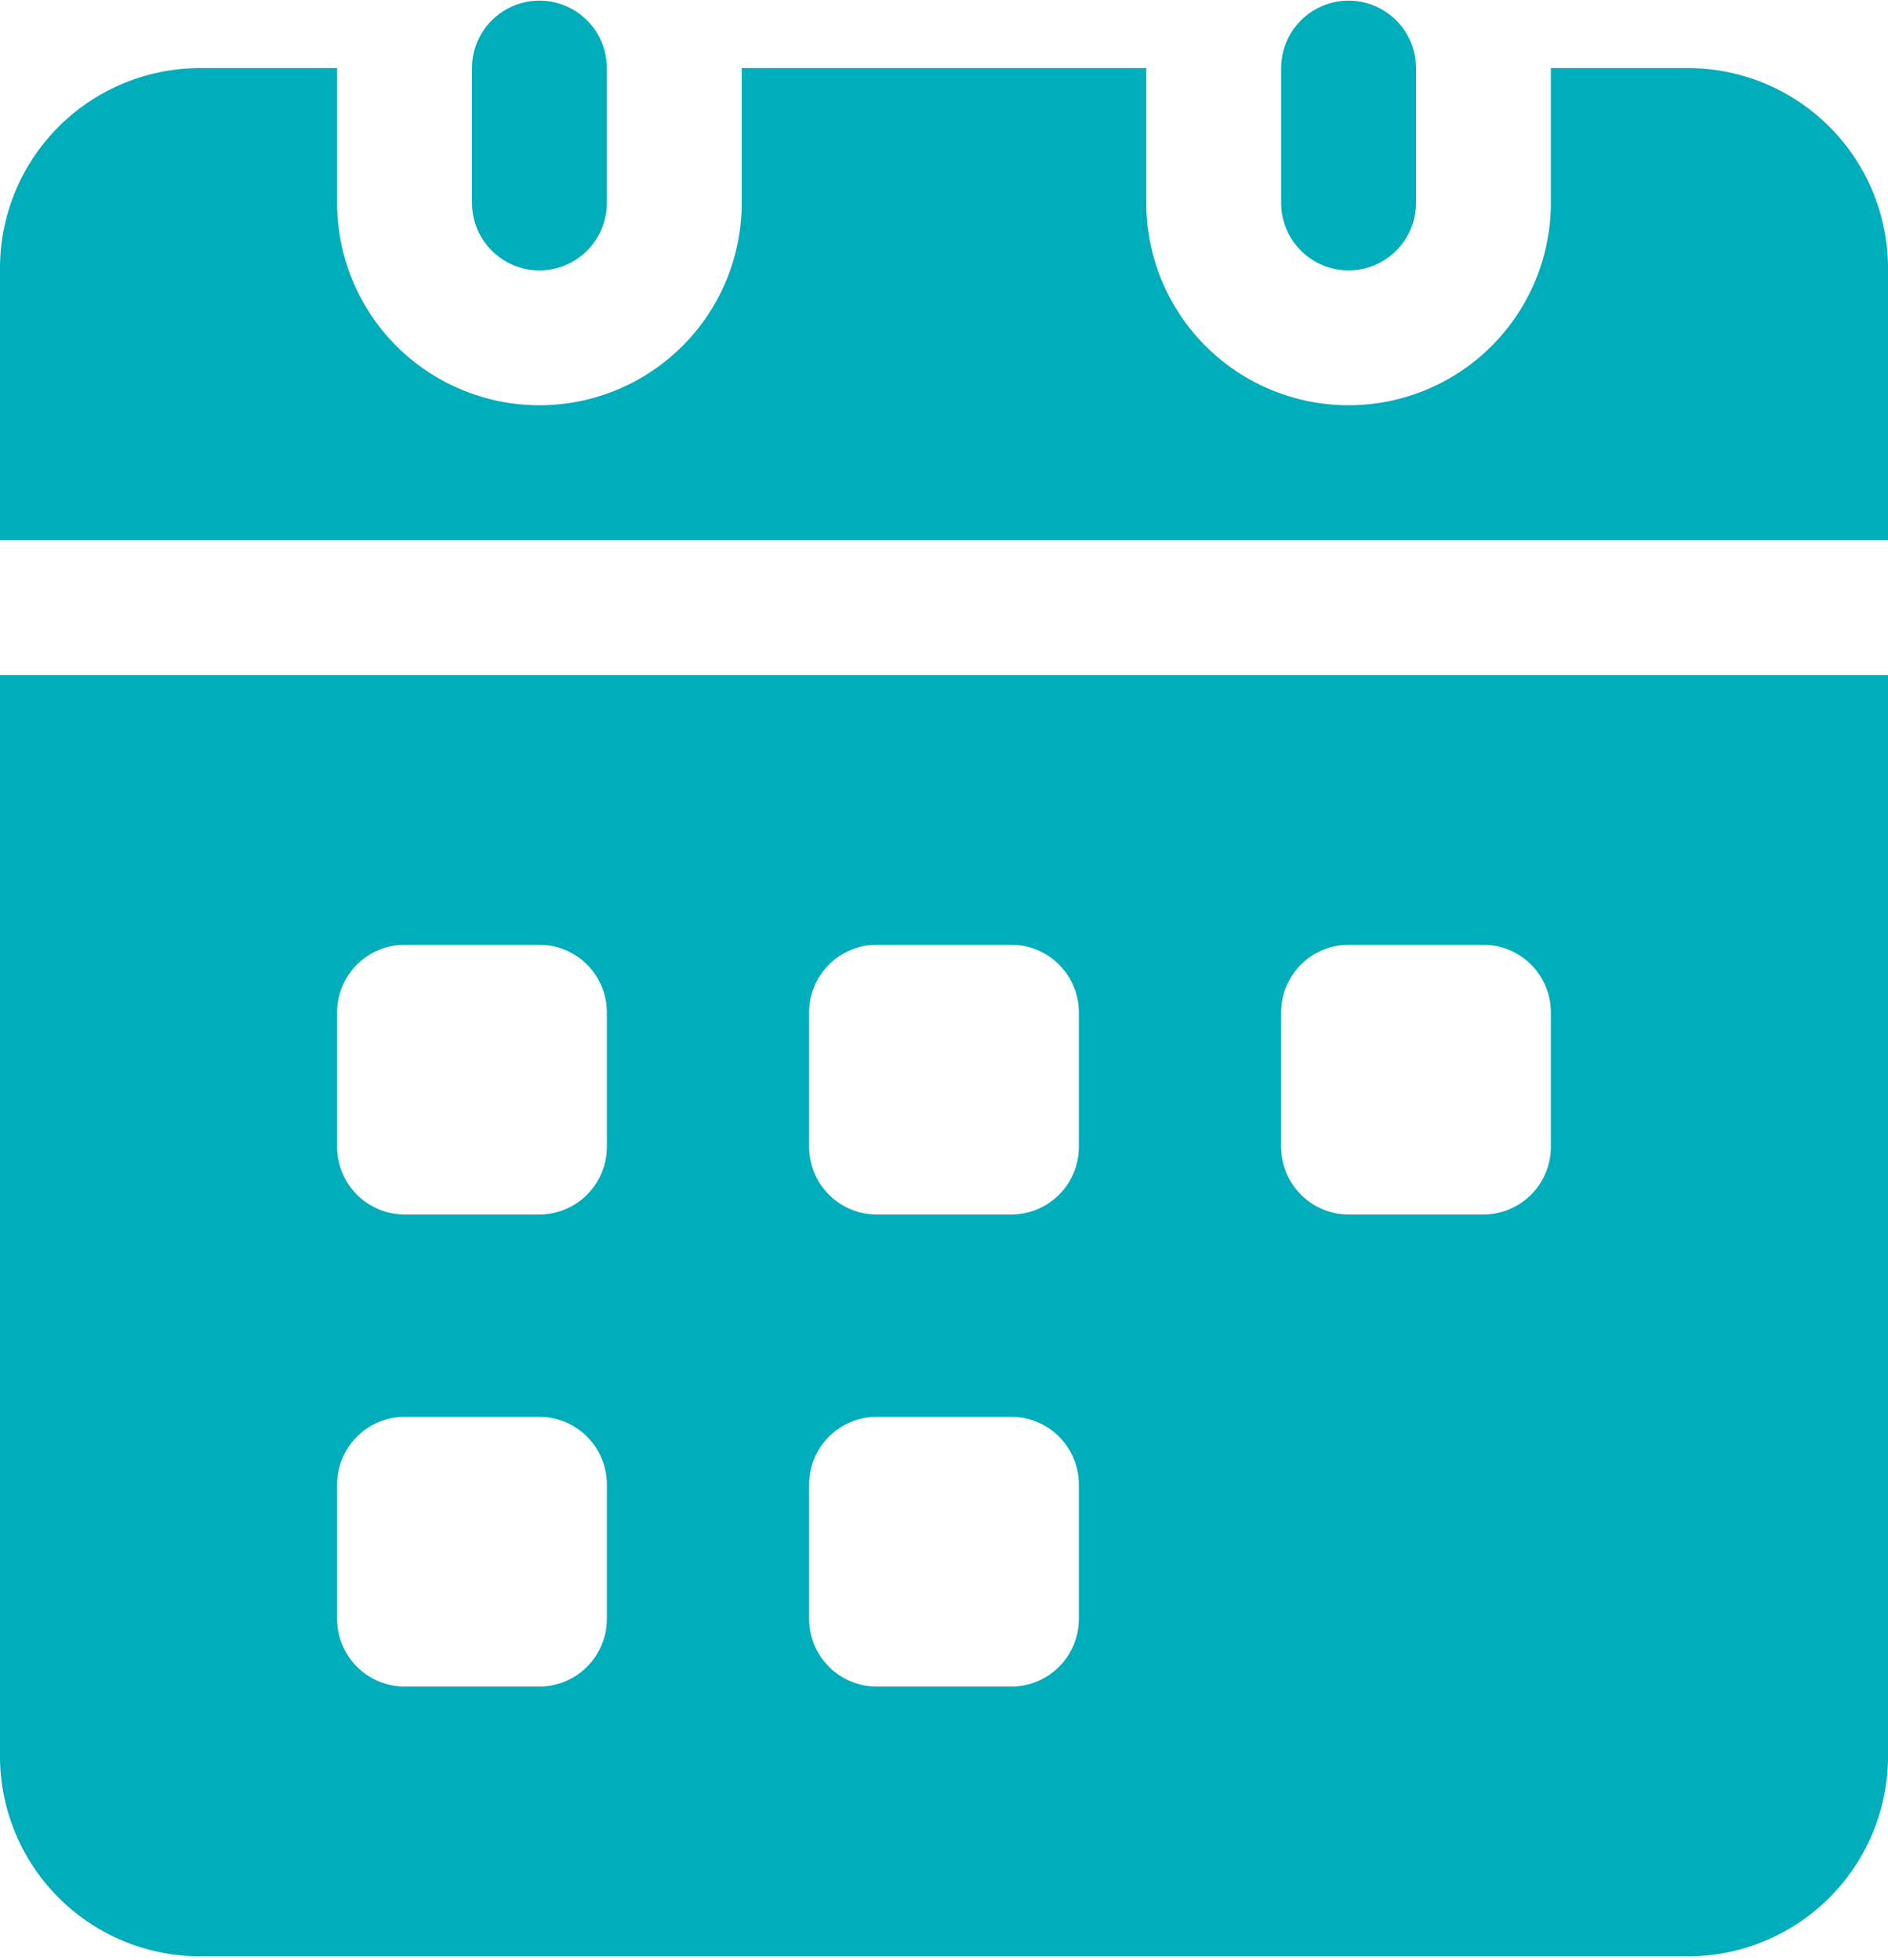
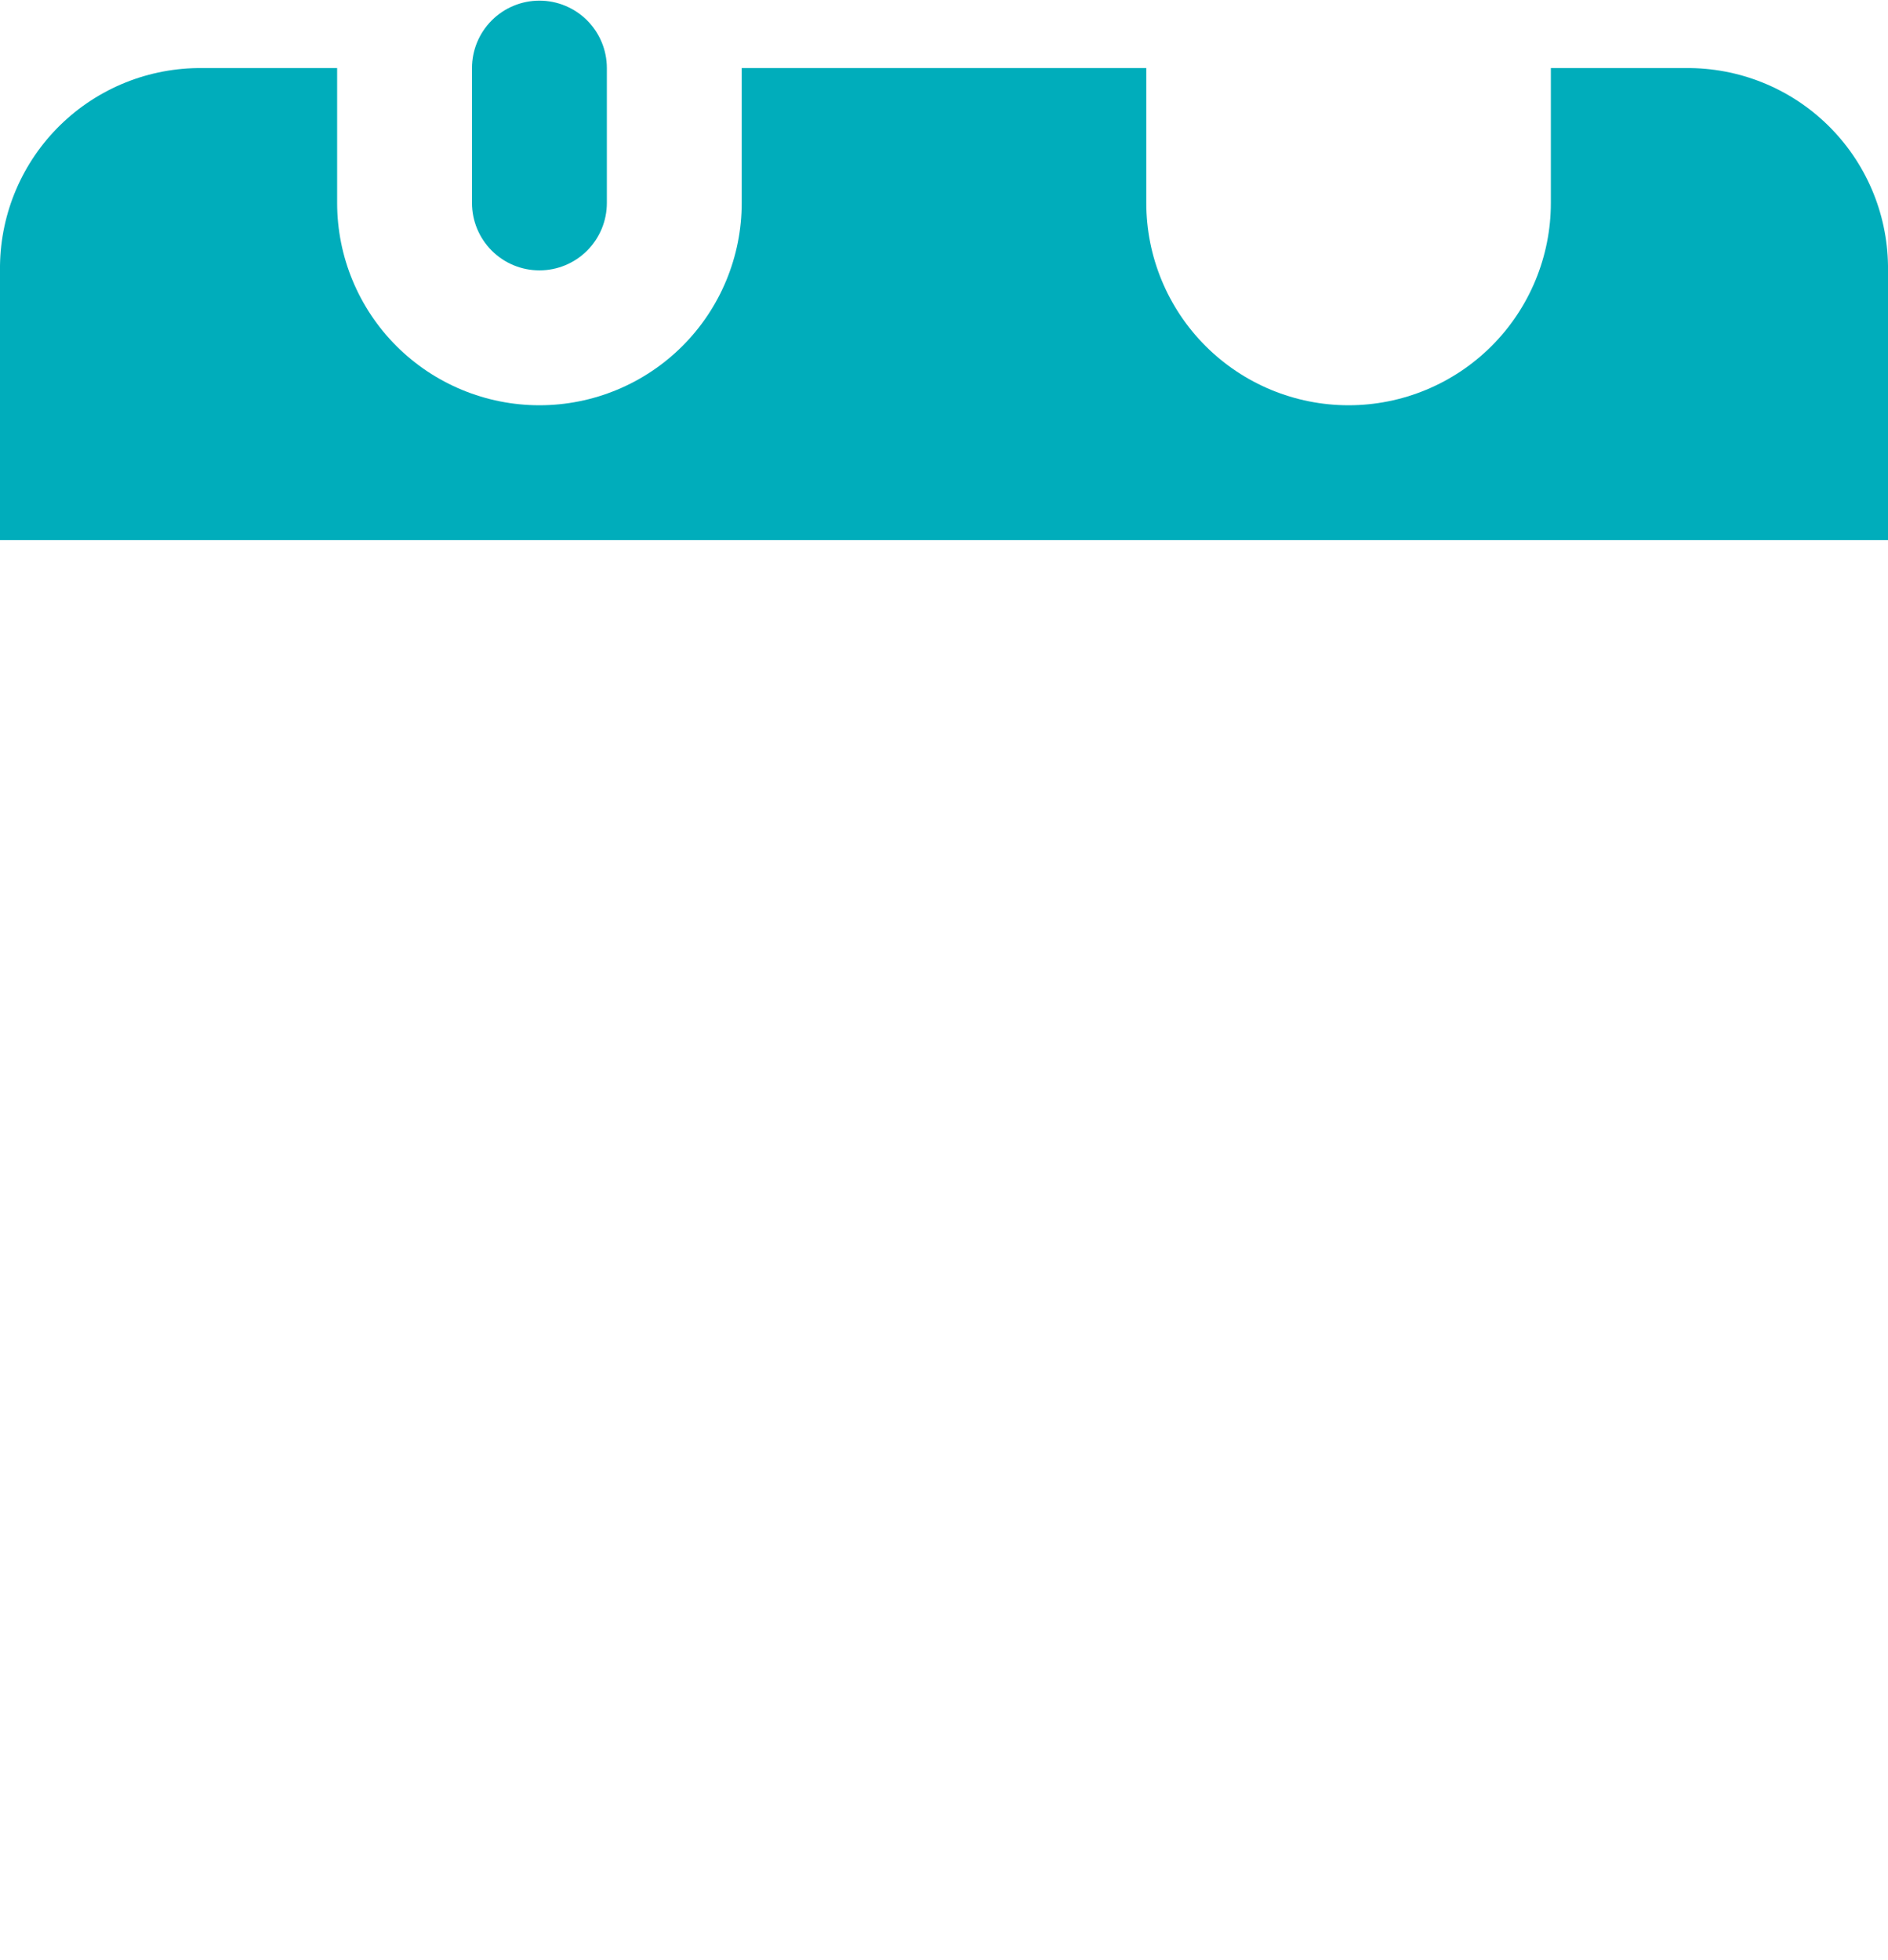
<svg xmlns="http://www.w3.org/2000/svg" width="501" height="520" viewBox="0 0 501 520" fill="none">
  <path d="M501 70.489V143.313H0V70.489C0.183 56.424 5.937 43.006 16 33.177C26.063 23.349 39.613 17.913 53.679 18.063H89.464V53.848C89.464 68.085 95.12 81.738 105.186 91.805C115.253 101.871 128.906 107.527 143.143 107.527C157.379 107.527 171.033 101.871 181.099 91.805C191.166 81.738 196.821 68.085 196.821 53.848V18.063H304.179V53.848C304.179 68.085 309.834 81.738 319.901 91.805C329.967 101.871 343.621 107.527 357.857 107.527C372.094 107.527 385.747 101.871 395.814 91.805C405.88 81.738 411.536 68.085 411.536 53.848V18.063H447.321C461.387 17.913 474.937 23.349 485 33.177C495.063 43.006 500.817 56.424 501 70.489Z" fill="#00ADBB" />
-   <path d="M0 179.098V466.636C0.183 480.701 5.937 494.119 16 503.948C26.063 513.776 39.613 519.211 53.679 519.062H447.321C461.387 519.211 474.937 513.776 485 503.948C495.063 494.119 500.817 480.701 501 466.636V179.098H0ZM161.036 429.598C161.022 434.339 159.132 438.883 155.78 442.235C152.427 445.588 147.884 447.477 143.143 447.491H107.357C102.616 447.477 98.073 445.588 94.72 442.235C91.368 438.883 89.478 434.339 89.464 429.598V393.812C89.478 389.071 91.368 384.528 94.72 381.175C98.073 377.823 102.616 375.933 107.357 375.92H143.143C147.884 375.933 152.427 377.823 155.78 381.175C159.132 384.528 161.022 389.071 161.036 393.812V429.598ZM161.036 304.348C161.022 309.089 159.132 313.633 155.78 316.985C152.427 320.338 147.884 322.227 143.143 322.241H107.357C102.616 322.227 98.073 320.338 94.72 316.985C91.368 313.633 89.478 309.089 89.464 304.348V268.562C89.478 263.821 91.368 259.278 94.72 255.925C98.073 252.573 102.616 250.683 107.357 250.67H143.143C147.884 250.683 152.427 252.573 155.78 255.925C159.132 259.278 161.022 263.821 161.036 268.562V304.348ZM286.286 429.598C286.272 434.339 284.382 438.883 281.03 442.235C277.677 445.588 273.134 447.477 268.393 447.491H232.607C227.866 447.477 223.323 445.588 219.97 442.235C216.617 438.883 214.728 434.339 214.714 429.598V393.812C214.728 389.071 216.617 384.528 219.97 381.175C223.323 377.823 227.866 375.933 232.607 375.92H268.393C273.134 375.933 277.677 377.823 281.03 381.175C284.382 384.528 286.272 389.071 286.286 393.812V429.598ZM286.286 304.348C286.272 309.089 284.382 313.633 281.03 316.985C277.677 320.338 273.134 322.227 268.393 322.241H232.607C227.866 322.227 223.323 320.338 219.97 316.985C216.617 313.633 214.728 309.089 214.714 304.348V268.562C214.728 263.821 216.617 259.278 219.97 255.925C223.323 252.573 227.866 250.683 232.607 250.67H268.393C273.134 250.683 277.677 252.573 281.03 255.925C284.382 259.278 286.272 263.821 286.286 268.562V304.348ZM411.536 304.348C411.522 309.089 409.632 313.633 406.28 316.985C402.927 320.338 398.384 322.227 393.643 322.241H357.857C353.116 322.227 348.573 320.338 345.22 316.985C341.868 313.633 339.978 309.089 339.964 304.348V268.562C339.978 263.821 341.868 259.278 345.22 255.925C348.573 252.573 353.116 250.683 357.857 250.67H393.643C398.384 250.683 402.927 252.573 406.28 255.925C409.632 259.278 411.522 263.821 411.536 268.562V304.348Z" fill="#00ADBB" />
  <path d="M161.036 18.063V53.849C161.036 58.594 159.151 63.145 155.795 66.501C152.439 69.856 147.888 71.741 143.143 71.741C138.397 71.741 133.846 69.856 130.491 66.501C127.135 63.145 125.25 58.594 125.25 53.849V18.063C125.25 13.317 127.135 8.766 130.491 5.411C133.846 2.055 138.397 0.17 143.143 0.17C147.888 0.17 152.439 2.055 155.795 5.411C159.151 8.766 161.036 13.317 161.036 18.063Z" fill="#00ADBB" />
-   <path d="M375.75 18.063V53.849C375.75 58.594 373.864 63.145 370.509 66.501C367.153 69.856 362.602 71.741 357.857 71.741C353.111 71.741 348.56 69.856 345.205 66.501C341.849 63.145 339.964 58.594 339.964 53.849V18.063C339.964 13.317 341.849 8.766 345.205 5.411C348.56 2.055 353.111 0.17 357.857 0.17C362.602 0.17 367.153 2.055 370.509 5.411C373.864 8.766 375.75 13.317 375.75 18.063Z" fill="#00ADBB" />
</svg>